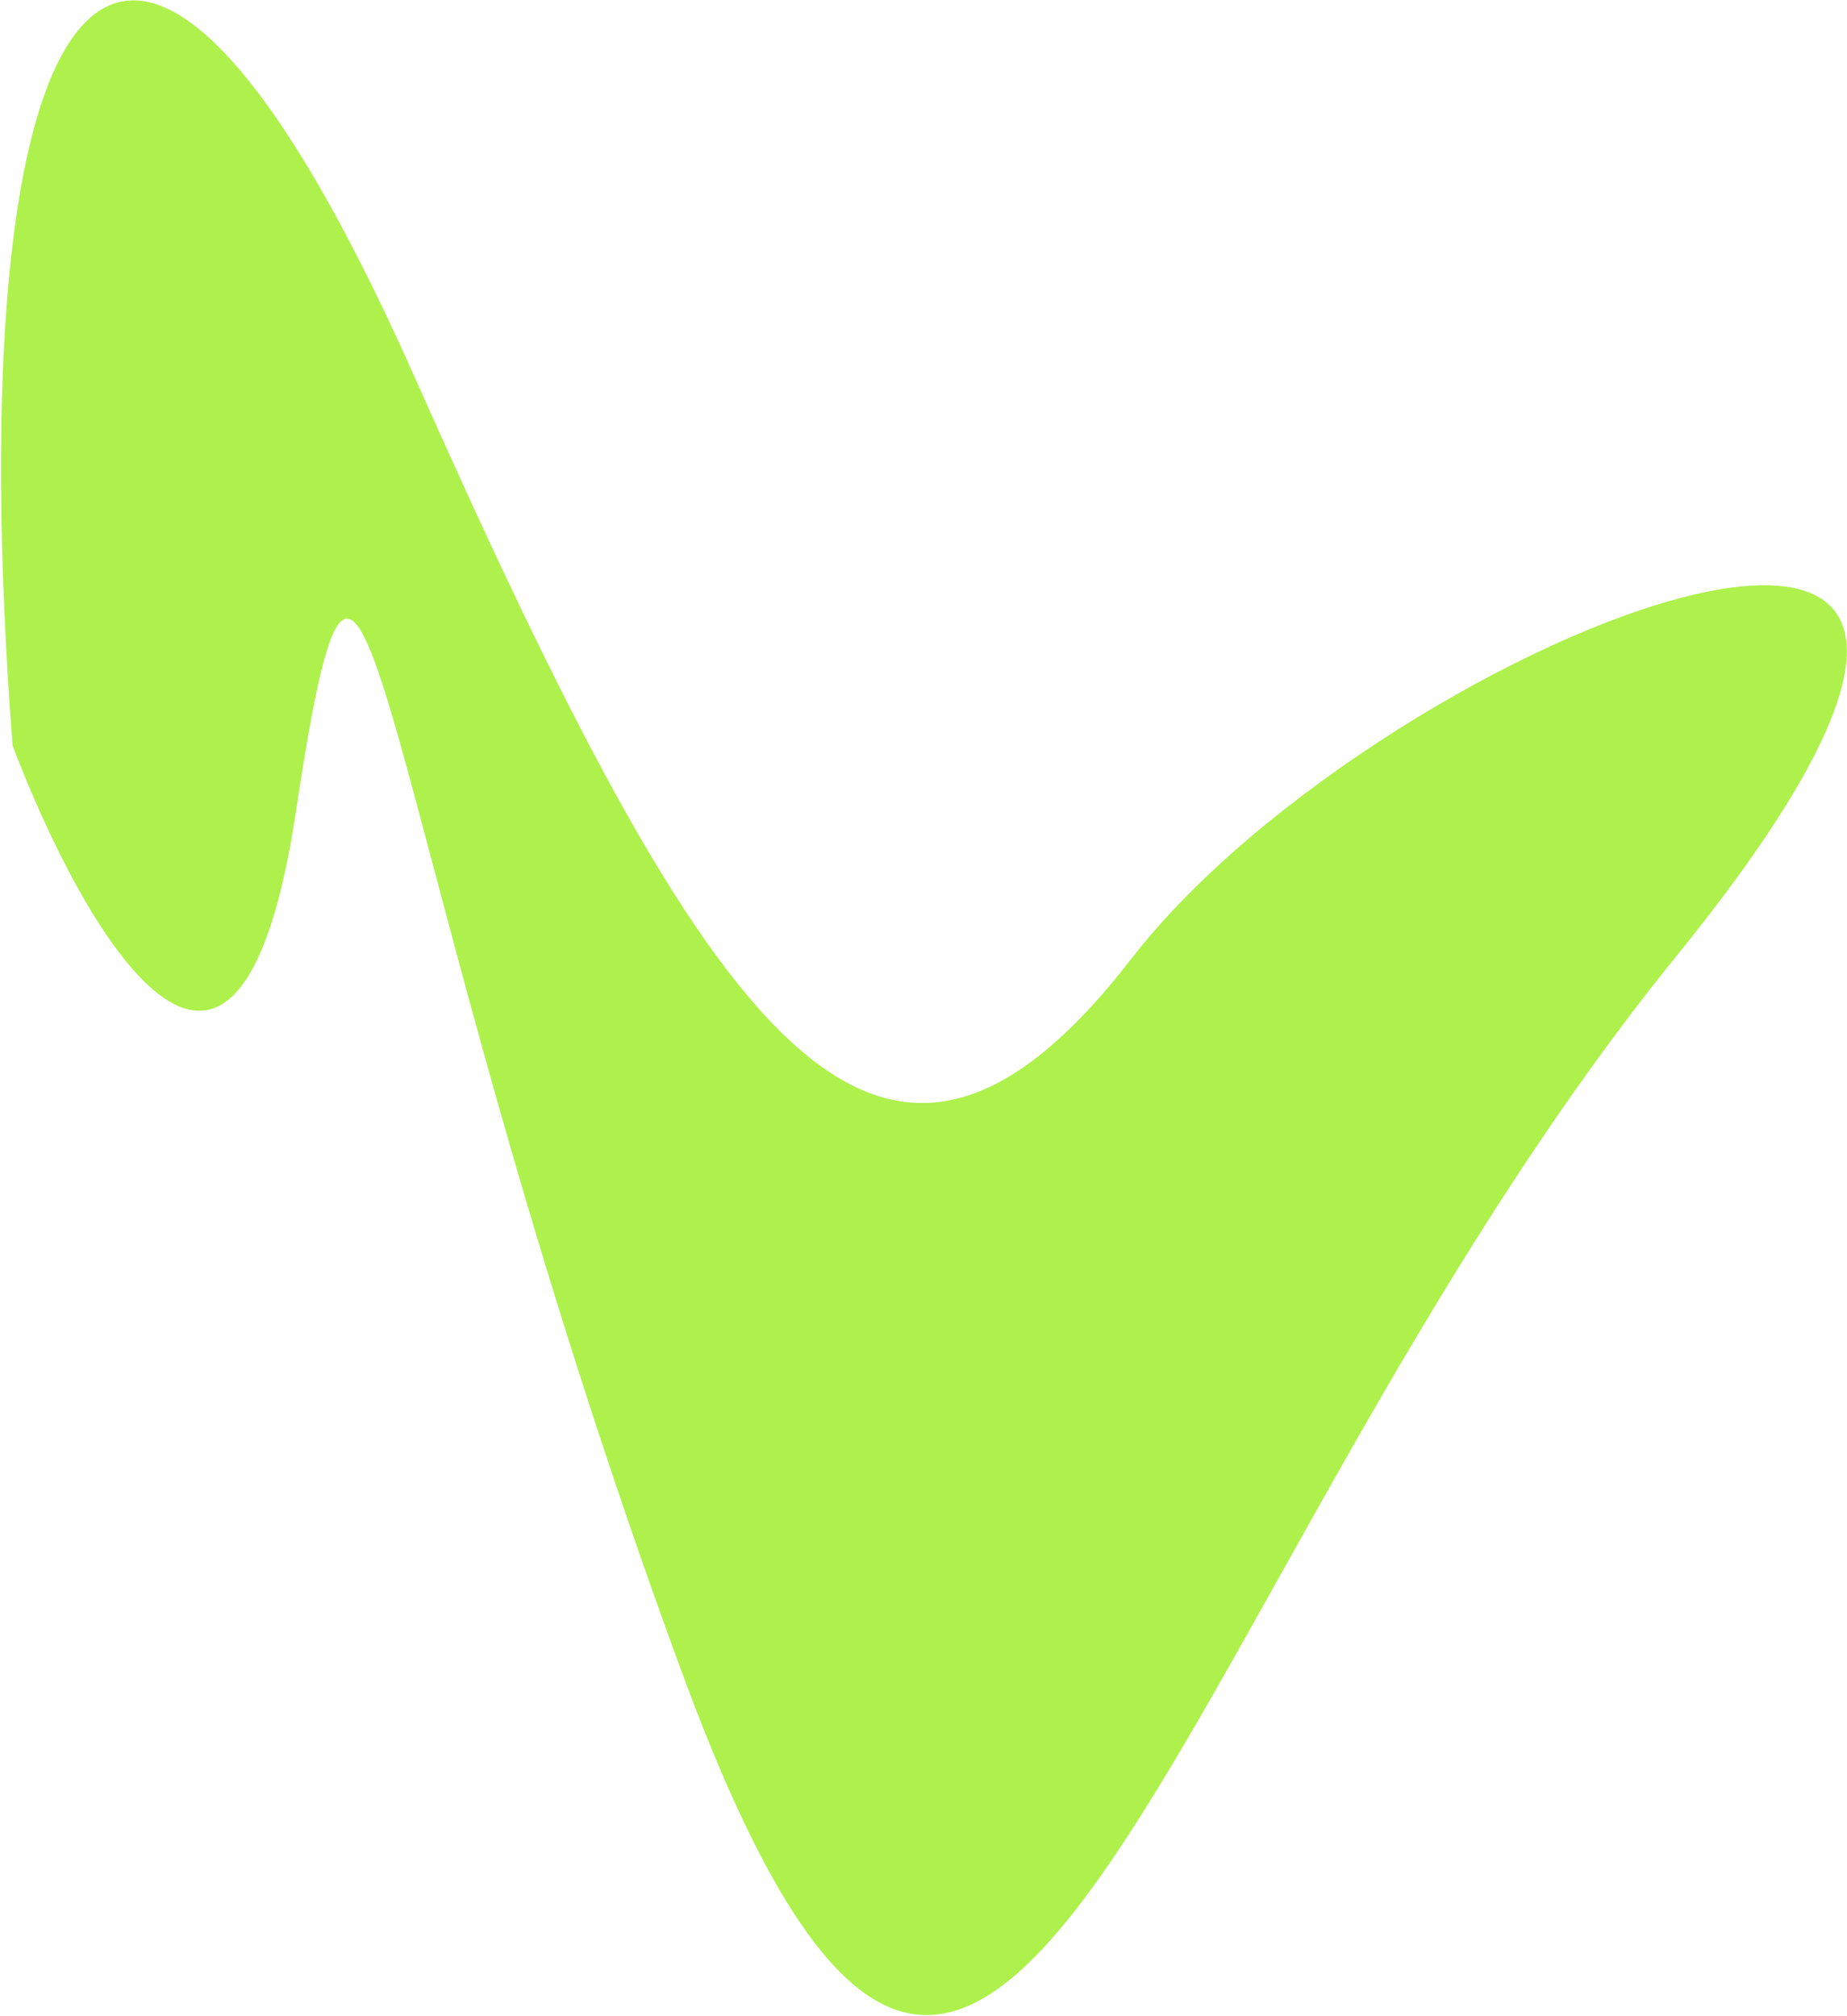
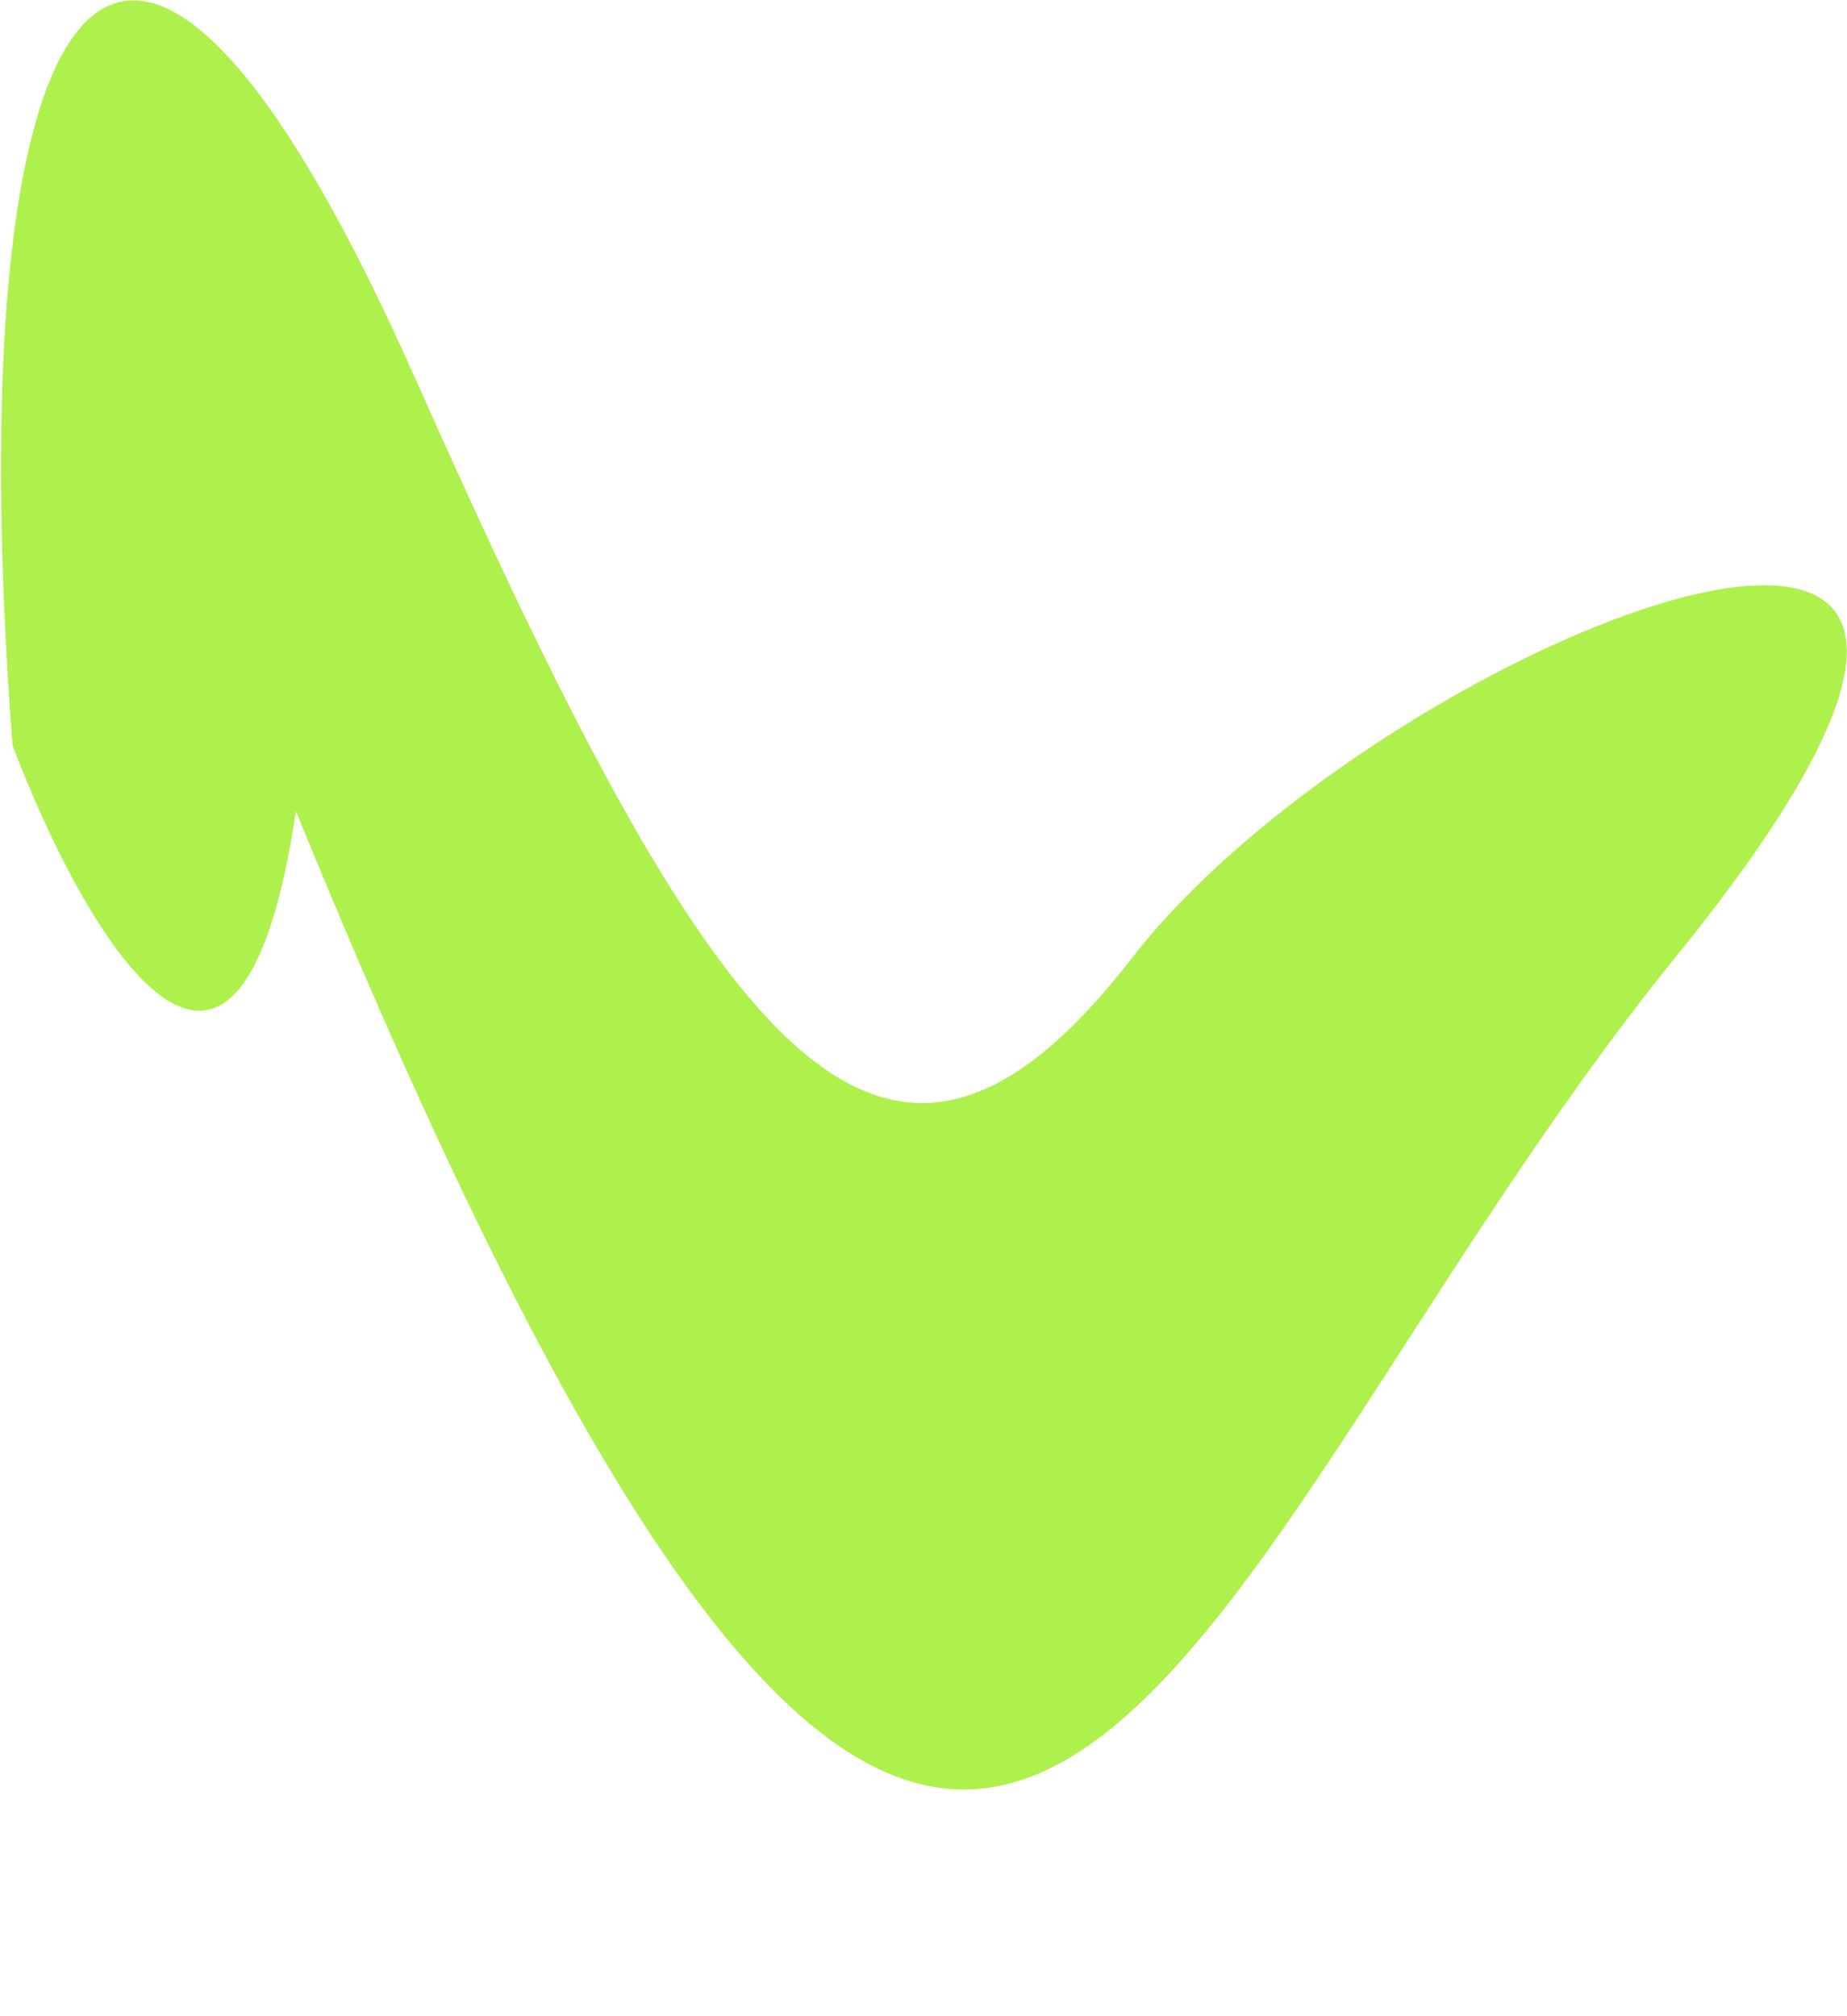
<svg xmlns="http://www.w3.org/2000/svg" width="1363" height="1488" viewBox="0 0 1363 1488" fill="none">
-   <path d="M306.184 278.731C87.051 -214.266 -33.35 -8.406 9.254 550.108C60.898 686.42 175.031 886.99 218.41 598.767C272.634 238.489 271.501 603.877 503.045 1233.78C734.589 1863.68 854.019 1178.11 1237.35 705.315C1620.67 232.517 1020.95 467.041 834.976 707.456C648.999 947.871 525.317 771.727 306.184 278.731Z" fill="#AEF14C" />
+   <path d="M306.184 278.731C87.051 -214.266 -33.35 -8.406 9.254 550.108C60.898 686.42 175.031 886.99 218.41 598.767C734.589 1863.68 854.019 1178.11 1237.35 705.315C1620.67 232.517 1020.95 467.041 834.976 707.456C648.999 947.871 525.317 771.727 306.184 278.731Z" fill="#AEF14C" />
</svg>